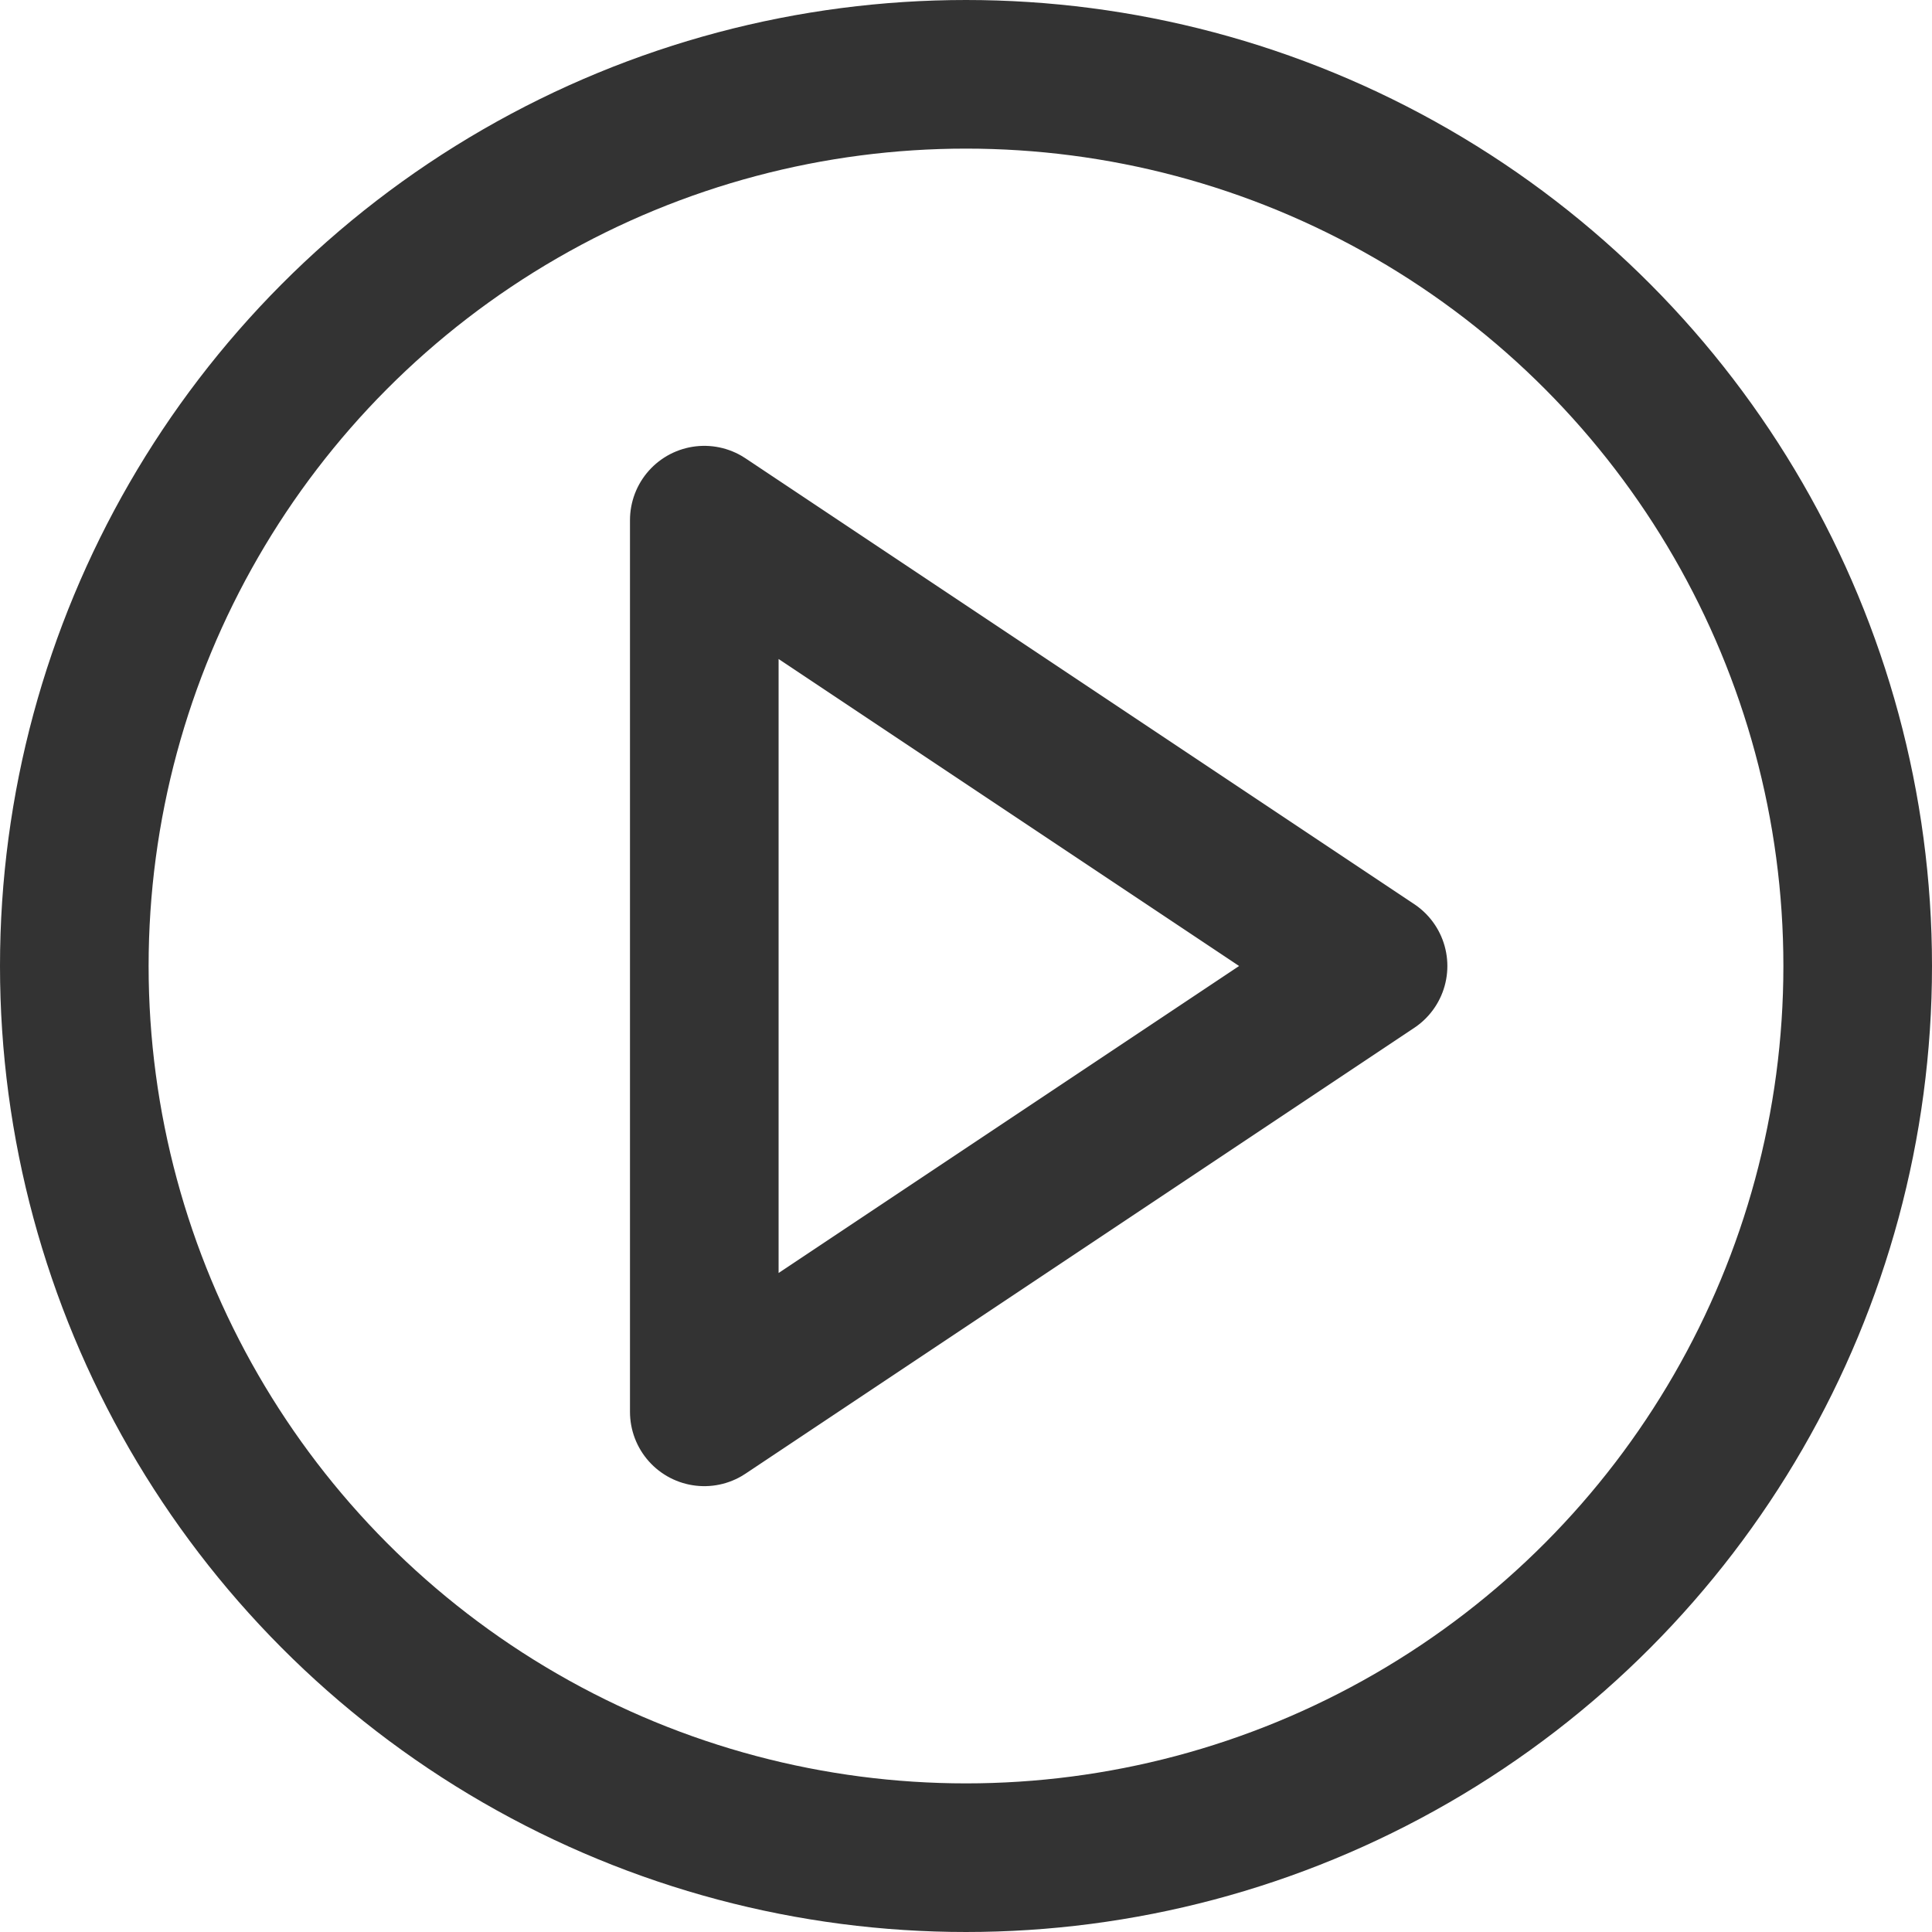
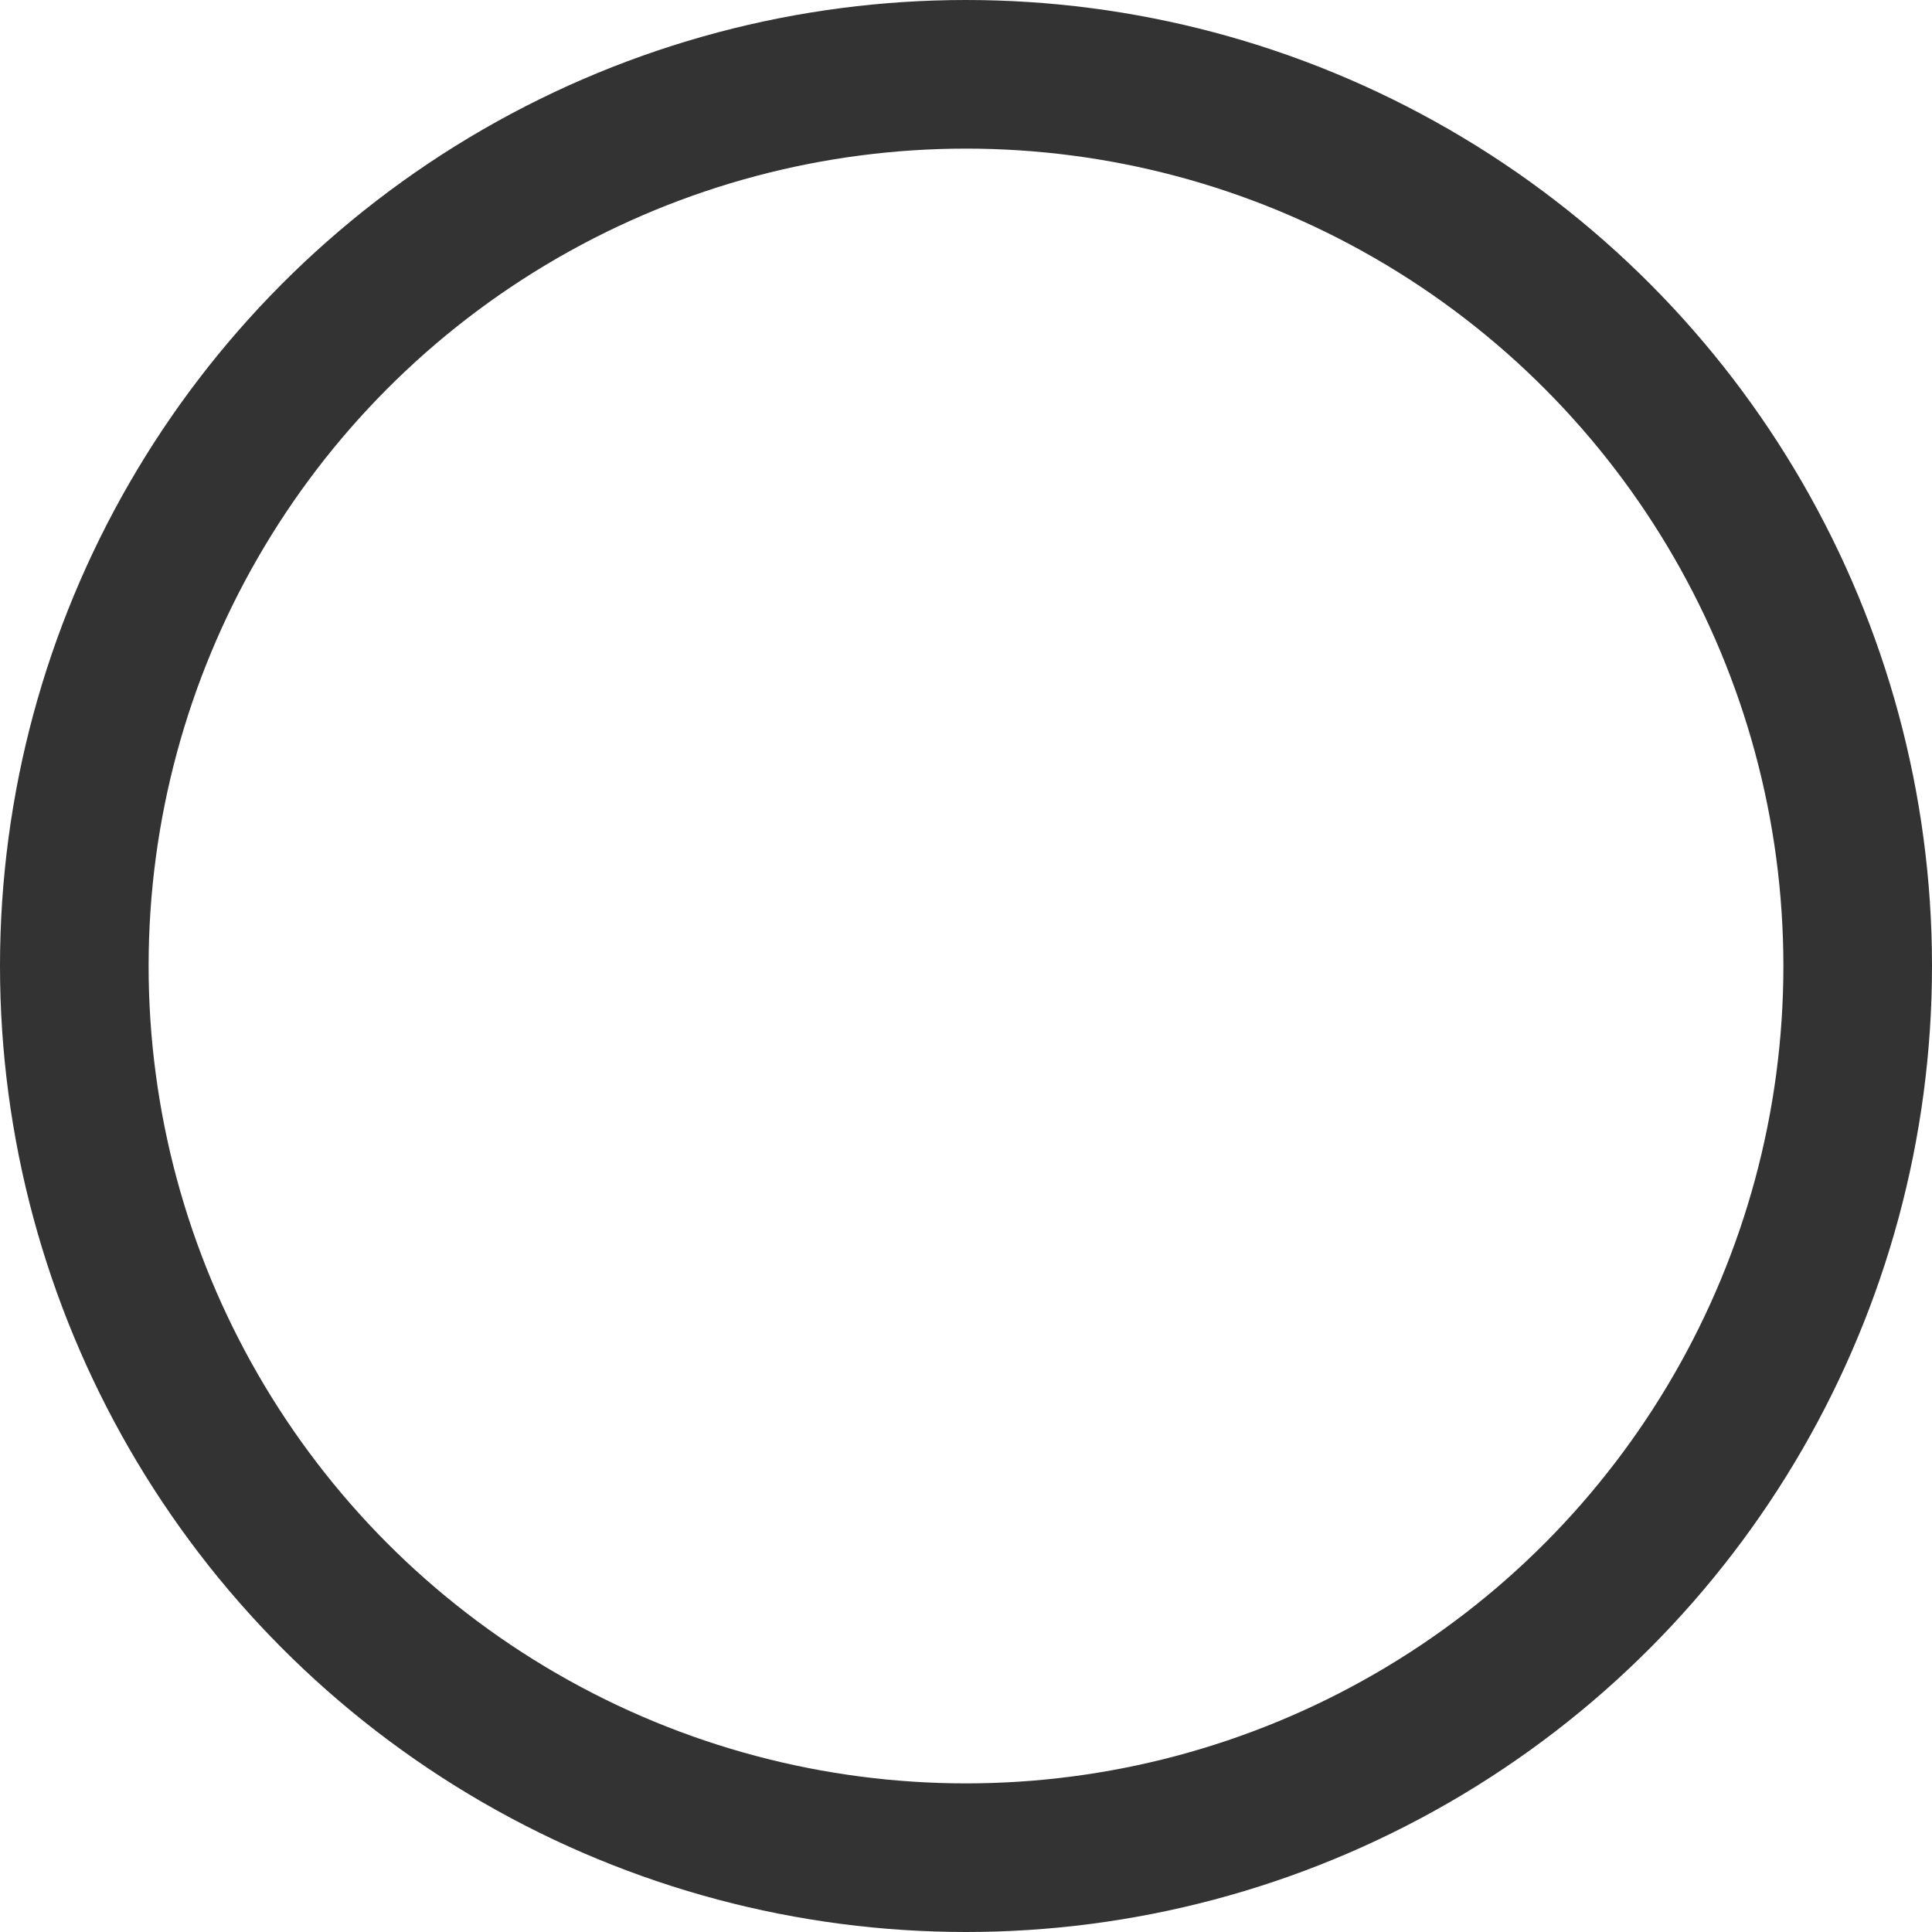
<svg xmlns="http://www.w3.org/2000/svg" width="26" height="26" viewBox="0 0 26 26">
  <g transform="translate(-120 -979)">
-     <path d="M14,11l9,6-9,6Z" transform="translate(115.478 975)" fill="none" stroke="#333" stroke-linejoin="round" stroke-width="2" />
    <circle cx="12" cy="12" r="12" transform="translate(121 980)" fill="none" stroke="#333" stroke-linejoin="round" stroke-width="2" />
  </g>
</svg>